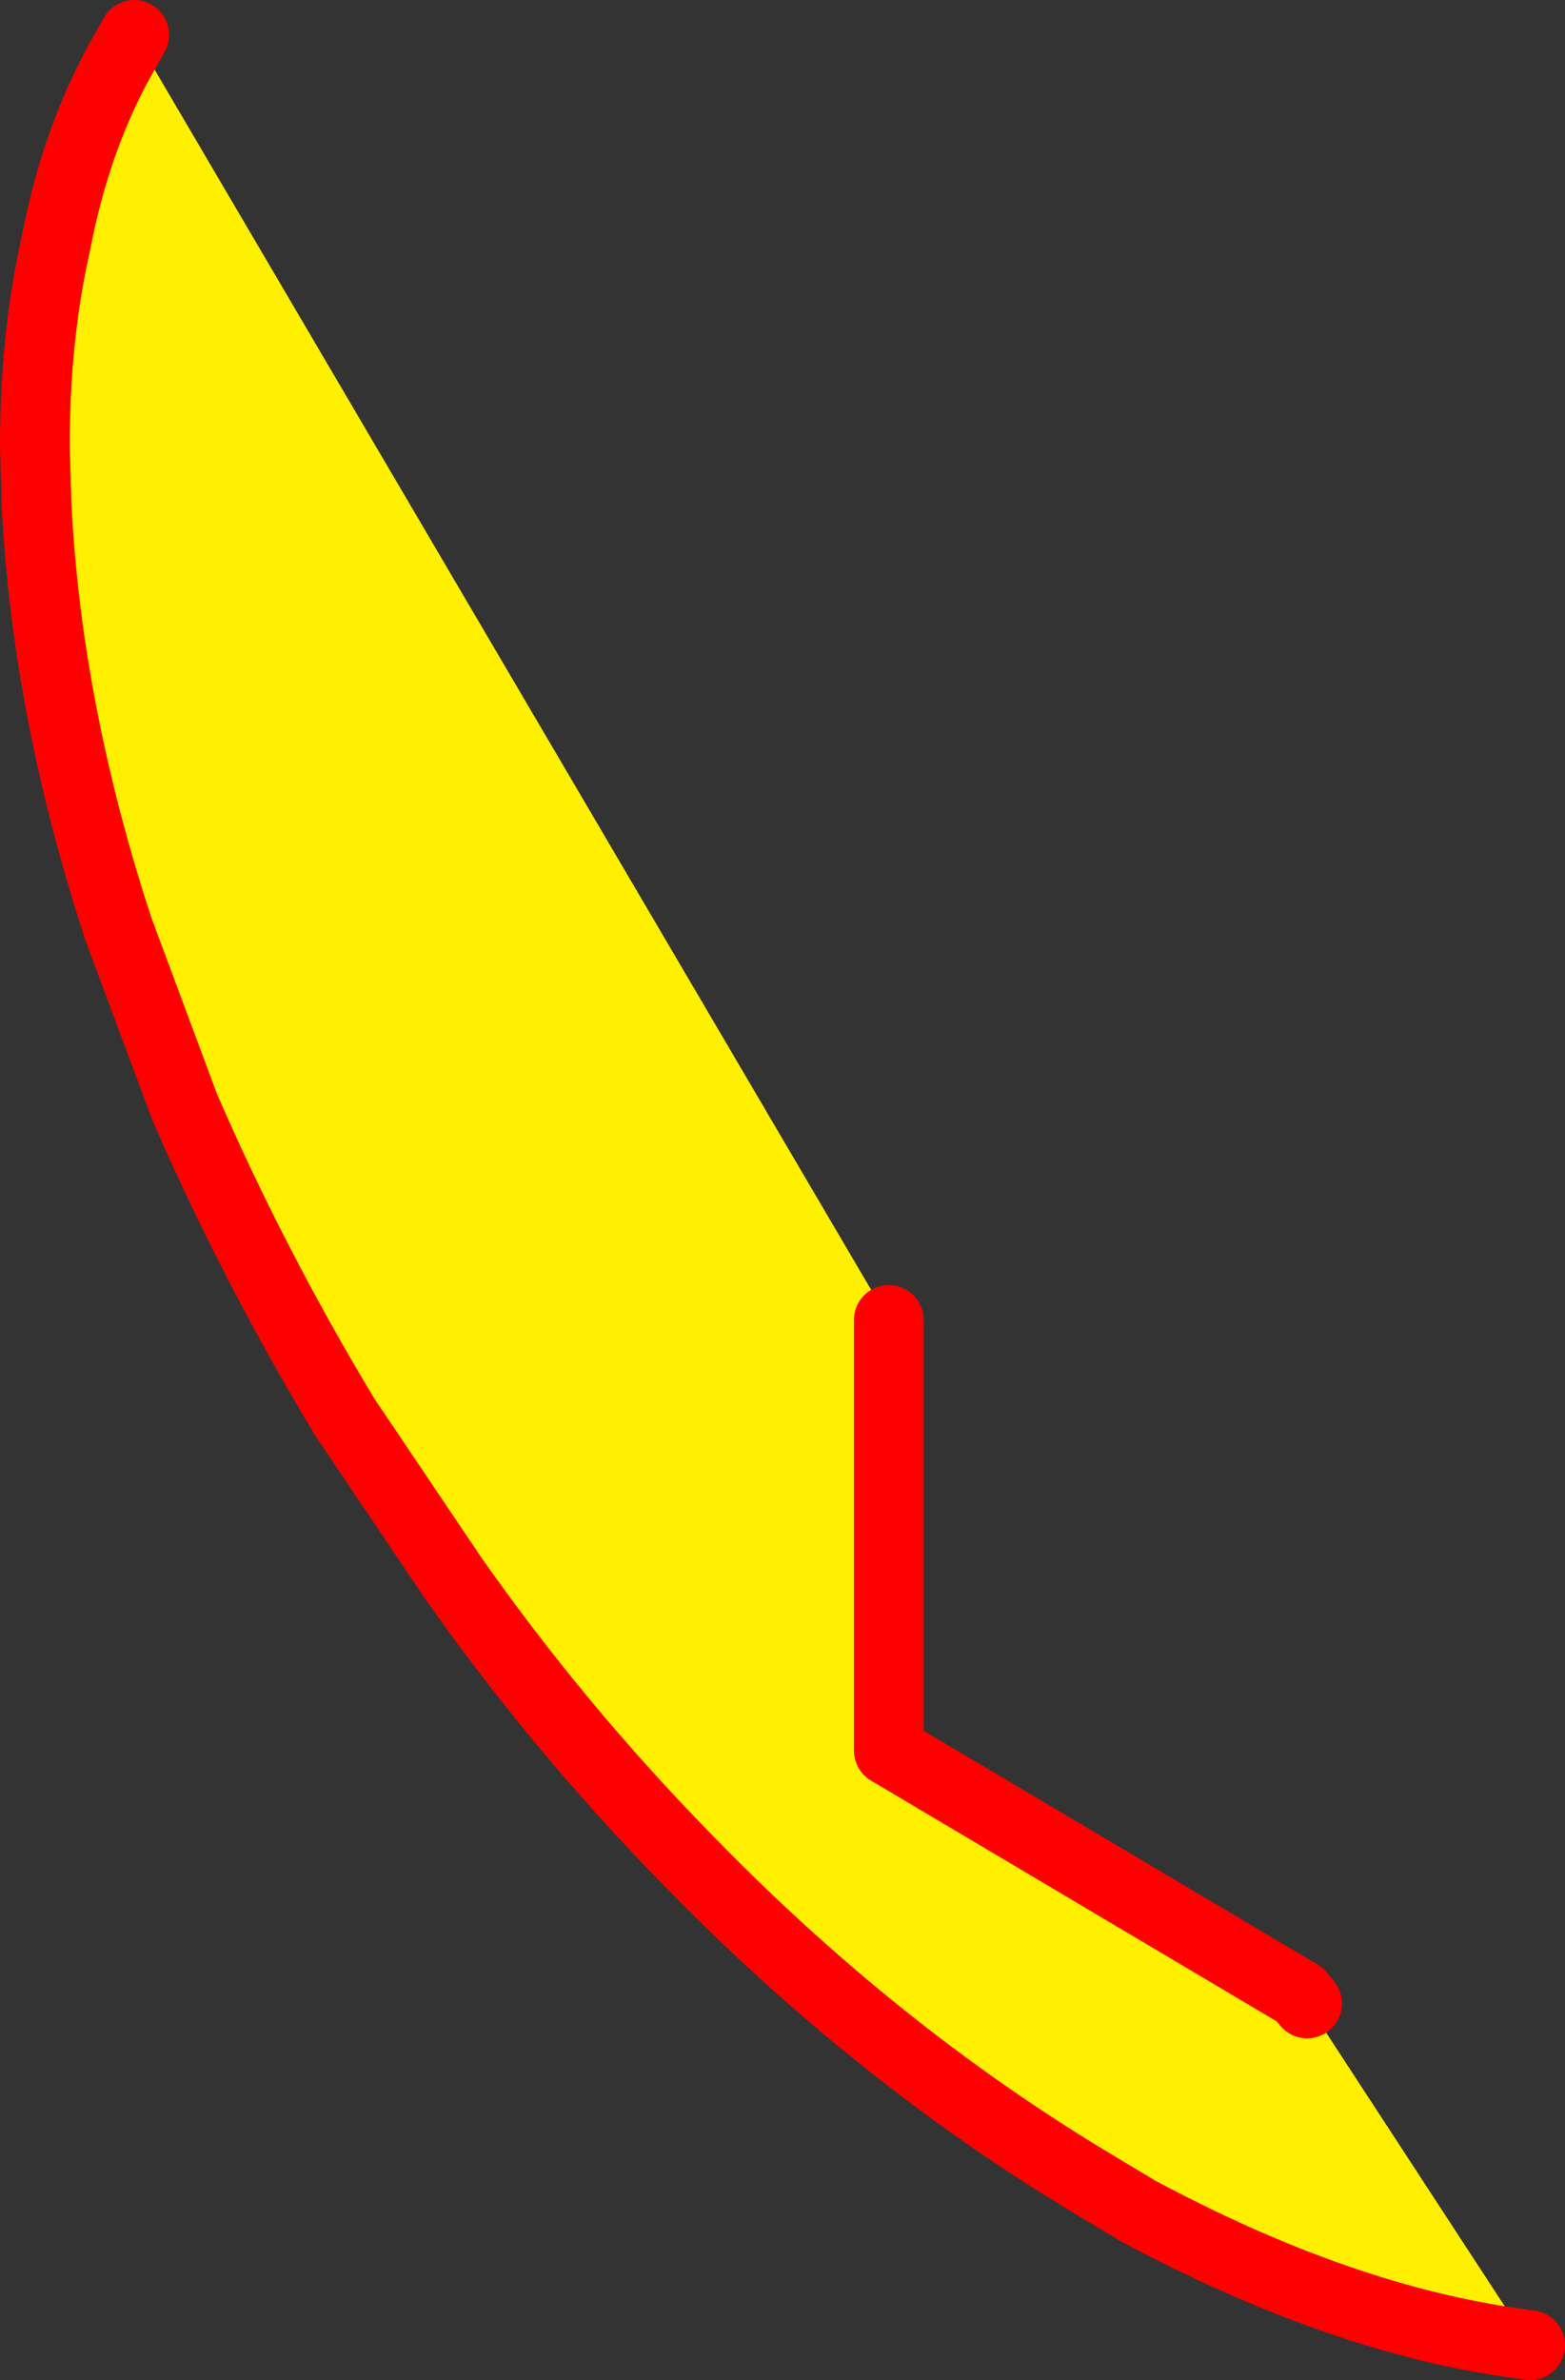
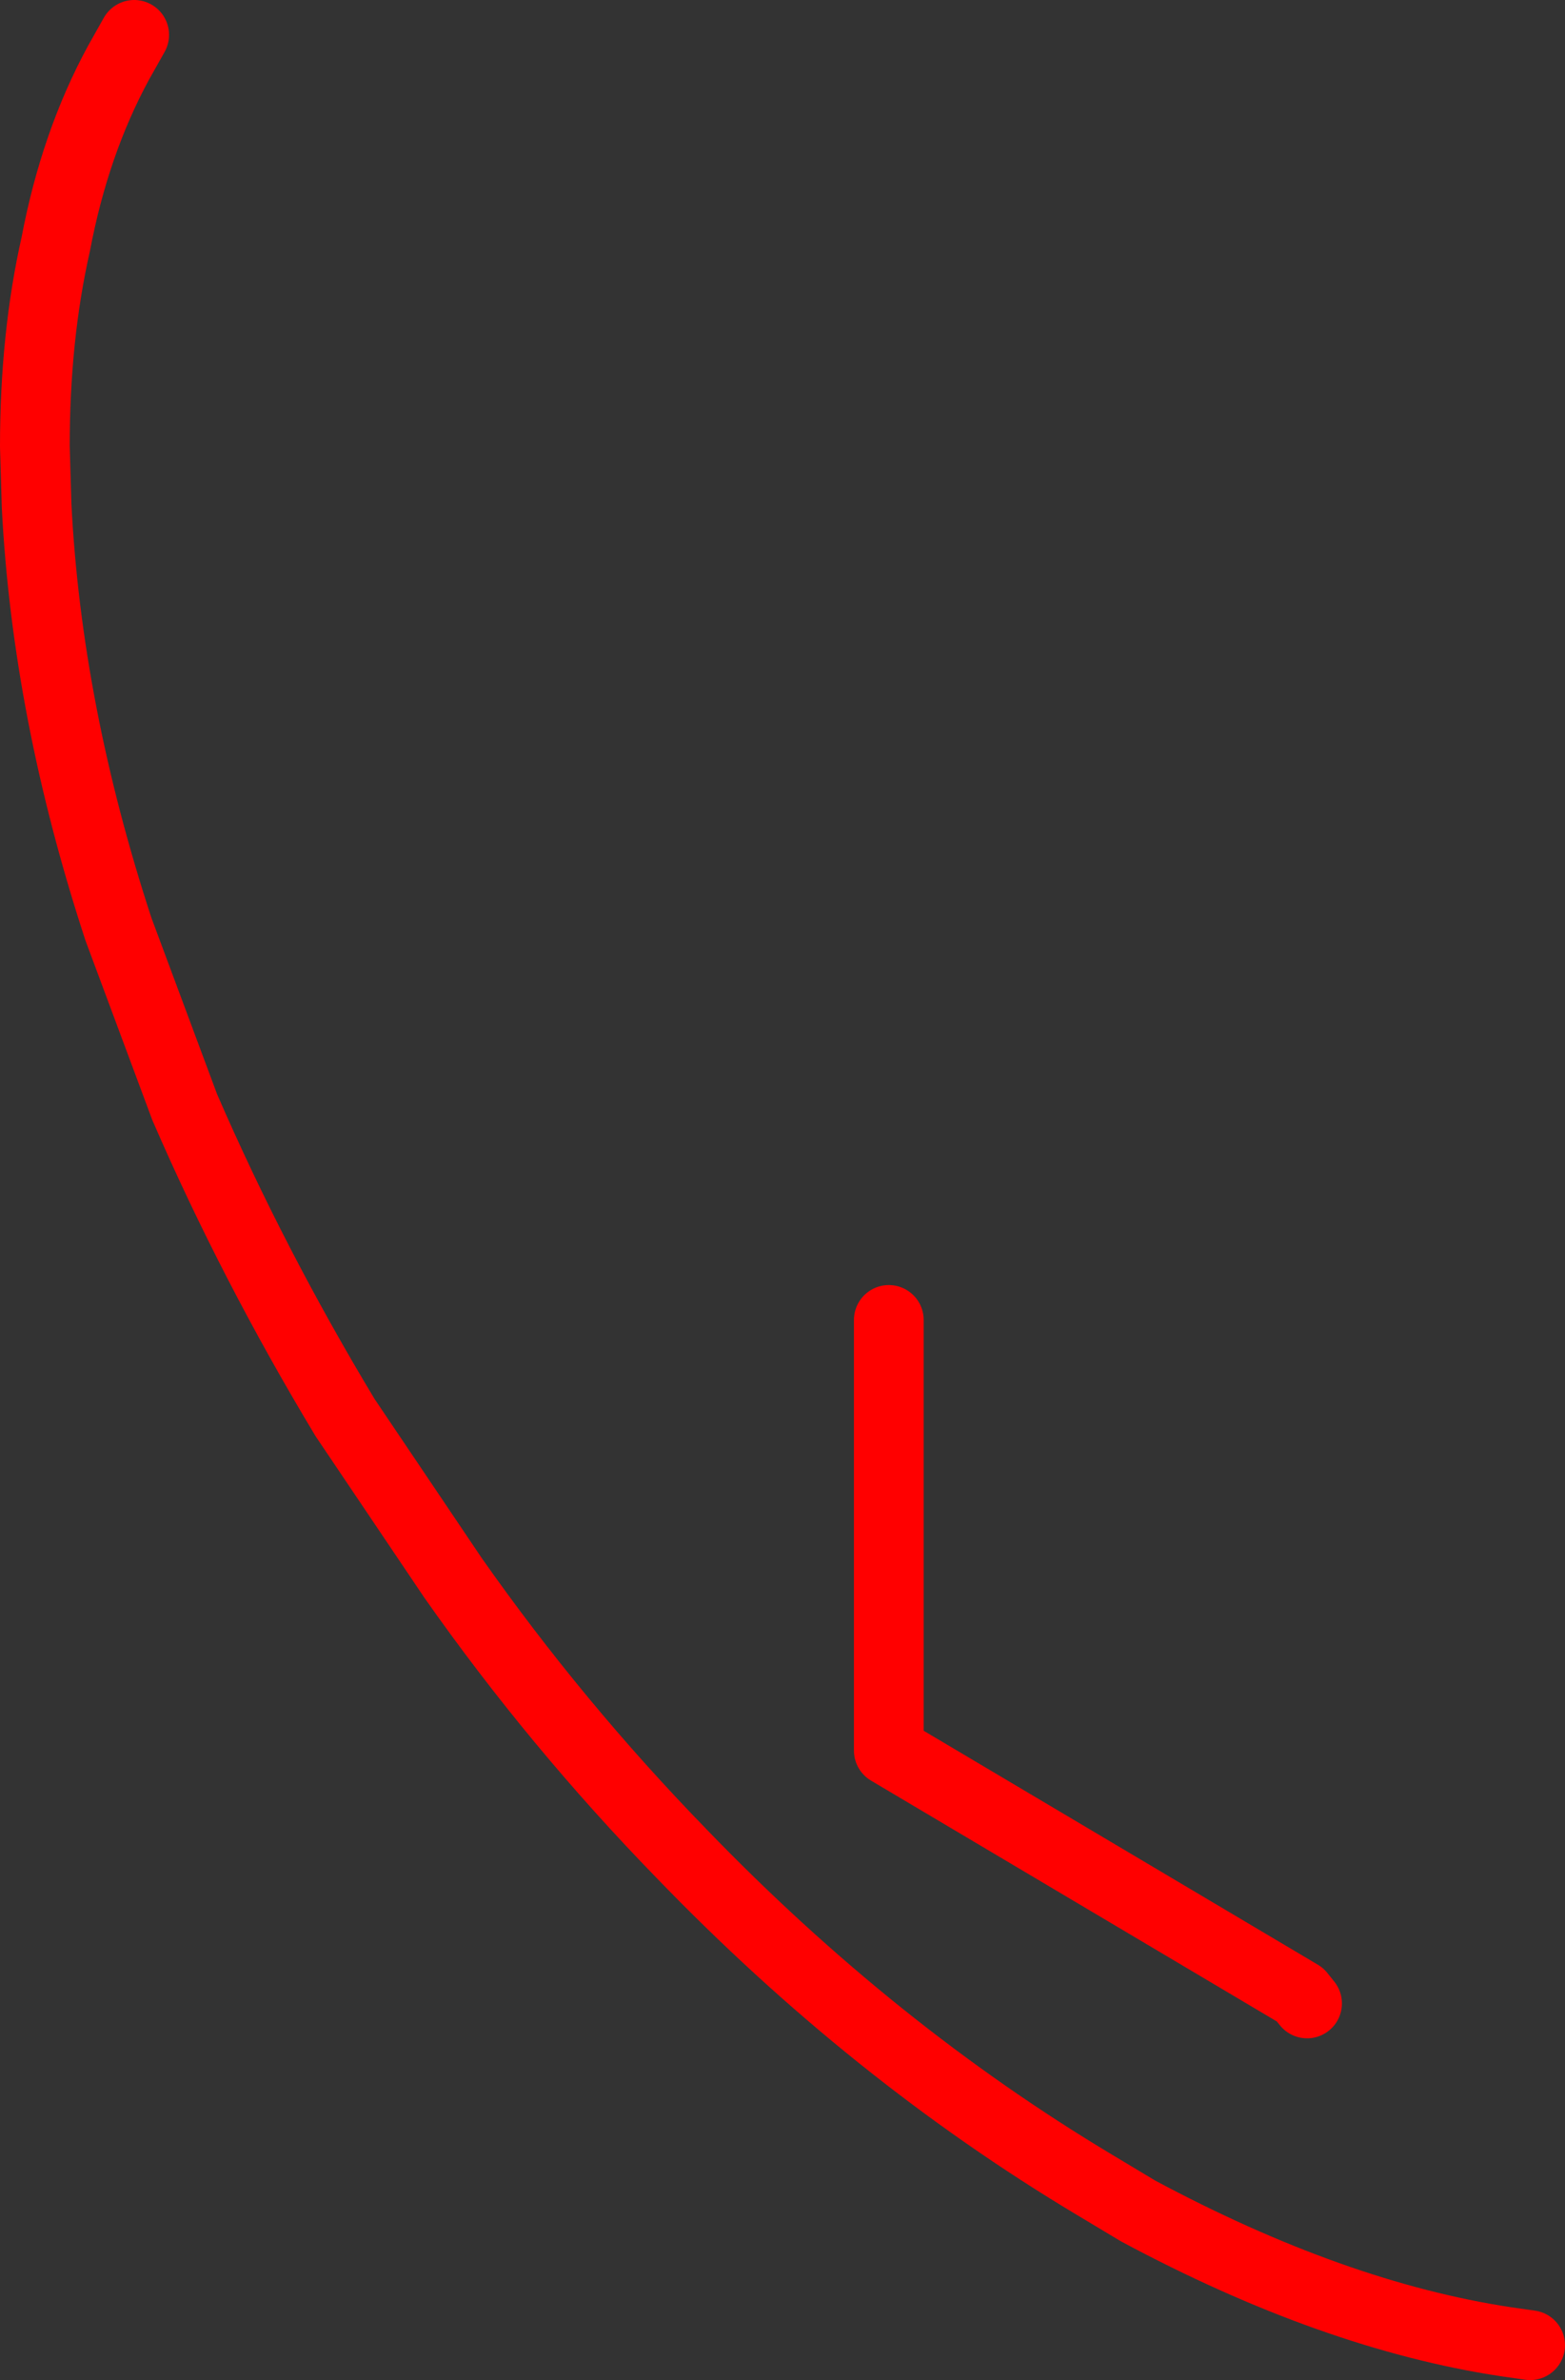
<svg xmlns="http://www.w3.org/2000/svg" height="68.25px" width="44.9px">
  <rect width="100%" height="100%" fill="#333333" stroke="none" />
  <g transform="matrix(1.0, 0.0, 0.0, 1.0, 22.45, 34.1)">
-     <path d="M21.45 33.15 L20.75 33.05 Q15.8 32.3 10.2 29.3 L8.95 28.55 Q2.6 24.75 -2.9 19.05 -6.5 15.35 -9.45 11.15 L-12.55 6.55 Q-15.2 2.15 -17.15 -2.35 L-19.05 -7.45 Q-21.1 -13.7 -21.4 -19.6 L-21.45 -21.3 Q-21.45 -24.45 -20.85 -27.1 -20.3 -30.0 -19.05 -32.3 L-18.6 -33.1 3.05 3.75 3.05 16.1 14.85 23.1 15.05 23.35 21.45 33.15" fill="#fff000" fill-rule="evenodd" stroke="none" />
    <path d="M-18.6 -33.1 L-19.05 -32.3 Q-20.3 -30.0 -20.85 -27.1 -21.45 -24.45 -21.45 -21.3 L-21.4 -19.6 Q-21.1 -13.7 -19.05 -7.45 L-17.15 -2.35 Q-15.2 2.15 -12.55 6.55 L-9.45 11.15 Q-6.5 15.35 -2.9 19.05 2.6 24.75 8.95 28.55 L10.2 29.3 Q15.8 32.3 20.75 33.05 L21.45 33.15 M15.05 23.35 L14.85 23.1 3.05 16.1 3.05 3.75" fill="none" stroke="#ff0000" stroke-linecap="round" stroke-linejoin="round" stroke-width="2.0" />
  </g>
</svg>